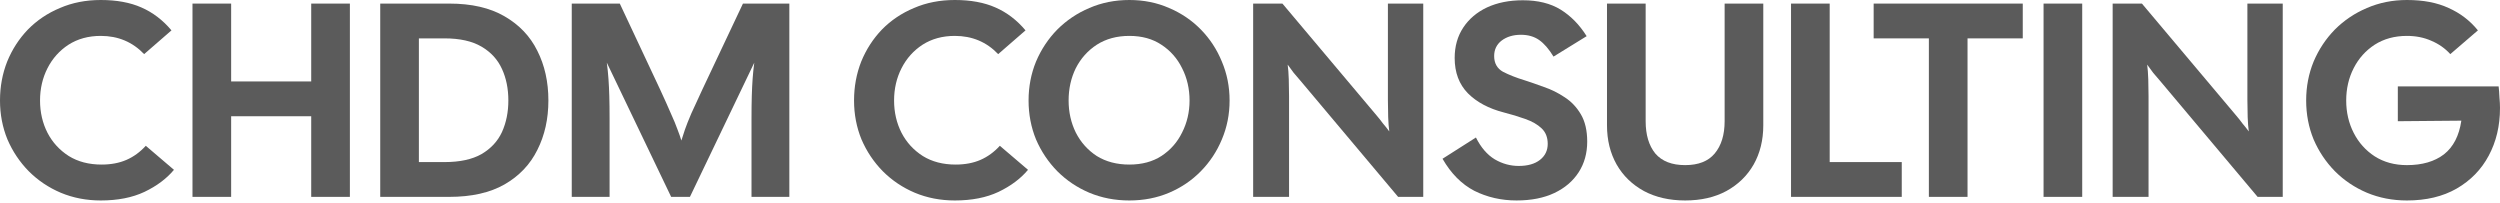
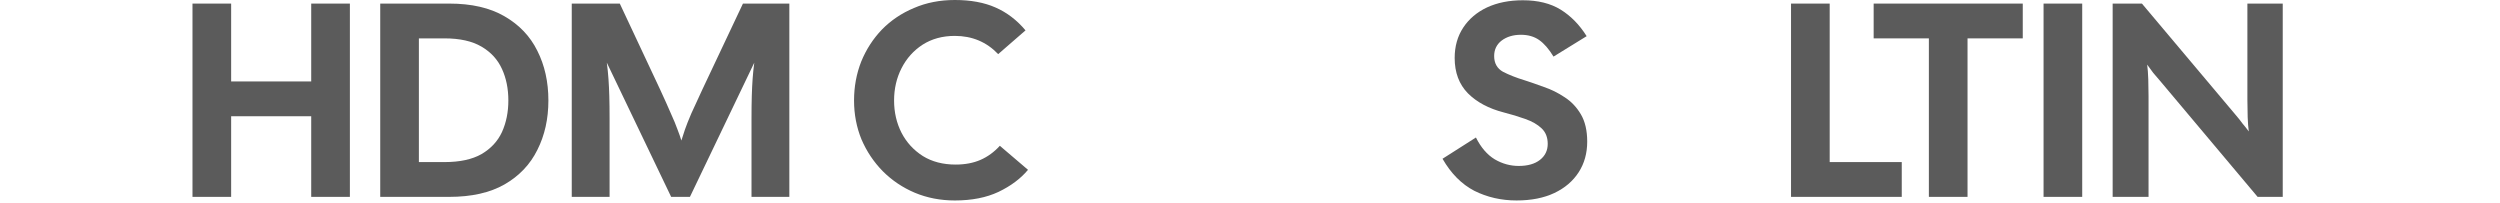
<svg xmlns="http://www.w3.org/2000/svg" width="1160" height="94" viewBox="0 0 1160 94" fill="none">
-   <path d="M1116.82 93.016C1110.16 93.016 1103.97 91.82 1098.25 89.429C1092.61 87.037 1087.65 83.706 1083.38 79.435C1079.2 75.165 1075.91 70.253 1073.52 64.701C1071.21 59.064 1070.06 53.042 1070.06 46.636C1070.06 40.23 1071.21 34.208 1073.52 28.571C1075.91 22.934 1079.2 17.98 1083.38 13.709C1087.65 9.438 1092.61 6.107 1098.25 3.716C1103.97 1.239 1110.16 0 1116.82 0C1124.42 0 1130.87 1.239 1136.17 3.716C1141.55 6.107 1146.08 9.566 1149.75 14.093L1136.94 25.112C1134.55 22.464 1131.64 20.414 1128.23 18.962C1124.81 17.424 1121.01 16.656 1116.82 16.656C1111.1 16.656 1106.1 18.022 1101.83 20.756C1097.65 23.489 1094.4 27.119 1092.1 31.646C1089.79 36.173 1088.64 41.17 1088.64 46.636C1088.64 52.103 1089.79 57.099 1092.1 61.626C1094.4 66.153 1097.65 69.784 1101.83 72.517C1106.1 75.25 1111.1 76.617 1116.82 76.617C1123.91 76.617 1129.64 74.951 1133.99 71.62C1138.35 68.203 1141.04 62.993 1142.06 55.989L1112.59 56.245V40.102H1159.36C1159.53 41.469 1159.66 43.134 1159.74 45.099C1159.91 46.978 1160 48.644 1160 50.096C1160 58.381 1158.25 65.769 1154.75 72.26C1151.33 78.667 1146.38 83.749 1139.88 87.507C1133.48 91.18 1125.79 93.016 1116.82 93.016Z" fill="#5B5B5B" />
  <path d="M980.271 91.348V1.663H993.851L1037.54 53.552C1038.57 54.748 1039.55 55.987 1040.49 57.268C1041.51 58.464 1042.49 59.702 1043.43 60.983C1043.18 59.104 1043.01 56.883 1042.92 54.321C1042.84 51.673 1042.79 49.025 1042.79 46.377V1.663H1059.19V91.348H1047.53L1002.18 37.409C1001.15 36.213 1000.13 35.017 999.104 33.822C998.165 32.54 997.225 31.259 996.286 29.978C996.542 31.857 996.713 34.12 996.798 36.768C996.884 39.331 996.926 41.936 996.926 44.584V91.348H980.271Z" fill="#5B5B5B" />
  <path d="M948.209 91.348V1.663H966.146V91.348H948.209Z" fill="#5B5B5B" />
  <path d="M894.998 91.348V17.806H869.374V1.663L938.559 1.663V17.806H912.935V91.348H894.998Z" fill="#5B5B5B" />
  <path d="M831.038 91.348V1.663H848.975V75.205H882.414V91.348H831.038Z" fill="#5B5B5B" />
-   <path d="M781.906 93.014C774.646 93.014 768.282 91.562 762.816 88.658C757.349 85.668 753.121 81.568 750.132 76.358C747.142 71.062 745.647 64.998 745.647 58.165V1.663H763.584V56.243C763.584 62.563 765.079 67.56 768.069 71.233C771.144 74.82 775.756 76.614 781.906 76.614C788.056 76.614 792.625 74.82 795.615 71.233C798.69 67.56 800.227 62.563 800.227 56.243V1.663H818.164V58.165C818.164 64.998 816.669 71.062 813.68 76.358C810.69 81.568 806.462 85.668 800.996 88.658C795.615 91.562 789.251 93.014 781.906 93.014Z" fill="#5B5B5B" />
  <path d="M703.667 93.012C696.577 93.012 690.043 91.517 684.064 88.528C678.17 85.453 673.259 80.499 669.33 73.666L684.833 63.8C687.139 68.413 690.043 71.787 693.545 73.922C697.047 75.972 700.763 76.997 704.692 76.997C708.877 76.997 712.165 76.057 714.557 74.178C716.949 72.299 718.144 69.822 718.144 66.747C718.144 63.758 717.205 61.366 715.326 59.572C713.447 57.779 710.927 56.327 707.767 55.216C704.692 54.106 701.318 53.081 697.645 52.141C690.726 50.348 685.217 47.401 681.117 43.301C677.017 39.116 674.967 33.649 674.967 26.901C674.967 21.52 676.291 16.823 678.939 12.808C681.587 8.794 685.26 5.676 689.958 3.455C694.741 1.234 700.293 0.124 706.613 0.124C713.617 0.124 719.468 1.576 724.166 4.48C728.864 7.384 732.878 11.484 736.209 16.78L720.835 26.261C718.7 22.759 716.479 20.196 714.173 18.573C711.866 16.951 709.048 16.139 705.717 16.139C702.129 16.139 699.14 17.036 696.748 18.83C694.442 20.623 693.289 23.015 693.289 26.005C693.289 29.336 694.655 31.77 697.389 33.307C700.207 34.76 703.581 36.083 707.51 37.279C710.158 38.133 713.105 39.158 716.351 40.354C719.682 41.465 722.885 43.045 725.96 45.095C729.035 47.059 731.554 49.707 733.519 53.038C735.483 56.369 736.466 60.597 736.466 65.722C736.466 71.103 735.142 75.844 732.494 79.944C729.846 84.044 726.088 87.247 721.219 89.553C716.351 91.859 710.5 93.012 703.667 93.012Z" fill="#5B5B5B" />
-   <path d="M581.463 91.348V1.663H595.044L638.733 53.552C639.758 54.748 640.74 55.987 641.68 57.268C642.705 58.464 643.687 59.702 644.627 60.983C644.371 59.104 644.2 56.883 644.114 54.321C644.029 51.673 643.986 49.025 643.986 46.377V1.663H660.386V91.348H648.727L603.372 37.409C602.347 36.213 601.322 35.017 600.297 33.822C599.357 32.54 598.418 31.259 597.478 29.978C597.734 31.857 597.905 34.12 597.991 36.768C598.076 39.331 598.119 41.936 598.119 44.584V91.348H581.463Z" fill="#5B5B5B" />
-   <path d="M524.021 93.016C517.359 93.016 511.166 91.82 505.444 89.429C499.806 87.037 494.852 83.706 490.581 79.435C486.396 75.165 483.108 70.253 480.716 64.701C478.41 59.064 477.257 53.042 477.257 46.636C477.257 40.23 478.41 34.208 480.716 28.571C483.108 22.934 486.396 17.98 490.581 13.709C494.852 9.438 499.806 6.107 505.444 3.716C511.166 1.239 517.359 0 524.021 0C530.684 0 536.833 1.239 542.471 3.716C548.108 6.107 553.019 9.438 557.205 13.709C561.39 17.98 564.636 22.934 566.942 28.571C569.333 34.208 570.529 40.23 570.529 46.636C570.529 53.042 569.333 59.064 566.942 64.701C564.636 70.253 561.39 75.165 557.205 79.435C553.019 83.706 548.108 87.037 542.471 89.429C536.833 91.82 530.684 93.016 524.021 93.016ZM524.021 76.36C529.829 76.36 534.783 75.037 538.883 72.389C543.069 69.655 546.272 66.025 548.492 61.498C550.799 56.971 551.952 52.017 551.952 46.636C551.952 41.17 550.799 36.173 548.492 31.646C546.272 27.119 543.069 23.489 538.883 20.756C534.783 18.022 529.829 16.656 524.021 16.656C518.213 16.656 513.174 18.022 508.903 20.756C504.718 23.489 501.472 27.119 499.166 31.646C496.945 36.173 495.834 41.17 495.834 46.636C495.834 52.017 496.945 56.971 499.166 61.498C501.472 66.025 504.718 69.655 508.903 72.389C513.174 75.037 518.213 76.36 524.021 76.36Z" fill="#5B5B5B" />
  <path d="M443.041 93.016C436.379 93.016 430.186 91.82 424.464 89.429C418.826 87.037 413.872 83.706 409.602 79.435C405.416 75.165 402.128 70.253 399.736 64.701C397.43 59.064 396.277 53.042 396.277 46.636C396.277 40.23 397.387 34.208 399.608 28.571C401.914 22.934 405.117 17.98 409.217 13.709C413.402 9.438 418.356 6.107 424.079 3.716C429.802 1.239 436.123 0 443.041 0C450.387 0 456.665 1.153 461.875 3.459C467.171 5.765 471.826 9.31 475.84 14.093L463.156 25.112C457.775 19.474 451.07 16.656 443.041 16.656C437.318 16.656 432.322 18.022 428.051 20.756C423.866 23.489 420.62 27.119 418.314 31.646C416.008 36.173 414.854 41.17 414.854 46.636C414.854 52.103 416.008 57.099 418.314 61.626C420.62 66.068 423.908 69.655 428.179 72.389C432.45 75.037 437.532 76.36 443.426 76.36C447.782 76.36 451.625 75.634 454.957 74.182C458.288 72.73 461.277 70.552 463.925 67.648L476.993 78.795C473.577 82.895 469.007 86.311 463.284 89.044C457.647 91.692 450.899 93.016 443.041 93.016Z" fill="#5B5B5B" />
  <path d="M265.293 91.348V1.663H287.586L306.164 41.253C308.299 45.865 310.007 49.666 311.289 52.655C312.655 55.645 313.68 58.122 314.363 60.087C315.132 62.051 315.73 63.759 316.157 65.211C316.584 63.759 317.139 62.051 317.823 60.087C318.506 58.122 319.488 55.645 320.77 52.655C322.136 49.666 323.887 45.865 326.023 41.253L344.728 1.663L366.253 1.663V91.348H348.7V55.09C348.7 50.99 348.743 47.488 348.828 44.584C348.914 41.68 349.042 39.032 349.213 36.64C349.383 34.163 349.64 31.643 349.981 29.081L320.129 91.348H311.417L281.564 29.081C281.906 31.643 282.162 34.163 282.333 36.64C282.504 39.032 282.632 41.68 282.717 44.584C282.803 47.488 282.846 50.99 282.846 55.09V91.348H265.293Z" fill="#5B5B5B" />
  <path d="M176.427 91.348V1.663L208.458 1.663C218.793 1.663 227.334 3.628 234.082 7.557C240.915 11.486 245.997 16.824 249.328 23.572C252.745 30.32 254.453 38.007 254.453 46.634C254.453 55.175 252.745 62.82 249.328 69.567C245.997 76.315 240.915 81.654 234.082 85.583C227.334 89.426 218.793 91.348 208.458 91.348H176.427ZM206.28 17.806H194.364V75.205H206.28C213.369 75.205 219.092 73.966 223.448 71.489C227.804 68.927 230.964 65.51 232.929 61.24C234.893 56.883 235.876 52.015 235.876 46.634C235.876 41.167 234.893 36.299 232.929 32.028C230.964 27.672 227.804 24.212 223.448 21.65C219.092 19.088 213.369 17.806 206.28 17.806Z" fill="#5B5B5B" />
  <path d="M89.314 91.348V1.663H107.251V37.793H144.406V1.663H162.343V91.348H144.406V53.937H107.251V91.348H89.314Z" fill="#5B5B5B" />
-   <path d="M46.764 93.016C40.102 93.016 33.91 91.82 28.187 89.429C22.549 87.037 17.595 83.706 13.325 79.435C9.139 75.165 5.851 70.253 3.459 64.701C1.153 59.064 0 53.042 0 46.636C0 40.23 1.11 34.208 3.331 28.571C5.637 22.934 8.84 17.98 12.94 13.709C17.126 9.438 22.08 6.107 27.802 3.716C33.525 1.239 39.846 0 46.764 0C54.11 0 60.388 1.153 65.598 3.459C70.894 5.765 75.549 9.31 79.563 14.093L66.879 25.112C61.498 19.474 54.793 16.656 46.764 16.656C41.042 16.656 36.045 18.022 31.774 20.756C27.589 23.489 24.343 27.119 22.037 31.646C19.731 36.173 18.578 41.17 18.578 46.636C18.578 52.103 19.731 57.099 22.037 61.626C24.343 66.068 27.631 69.655 31.902 72.389C36.173 75.037 41.255 76.36 47.149 76.36C51.505 76.36 55.349 75.634 58.68 74.182C62.011 72.73 65 70.552 67.648 67.648L80.716 78.795C77.3 82.895 72.73 86.311 67.007 89.044C61.37 91.692 54.623 93.016 46.764 93.016Z" fill="#5B5B5B" />
</svg>